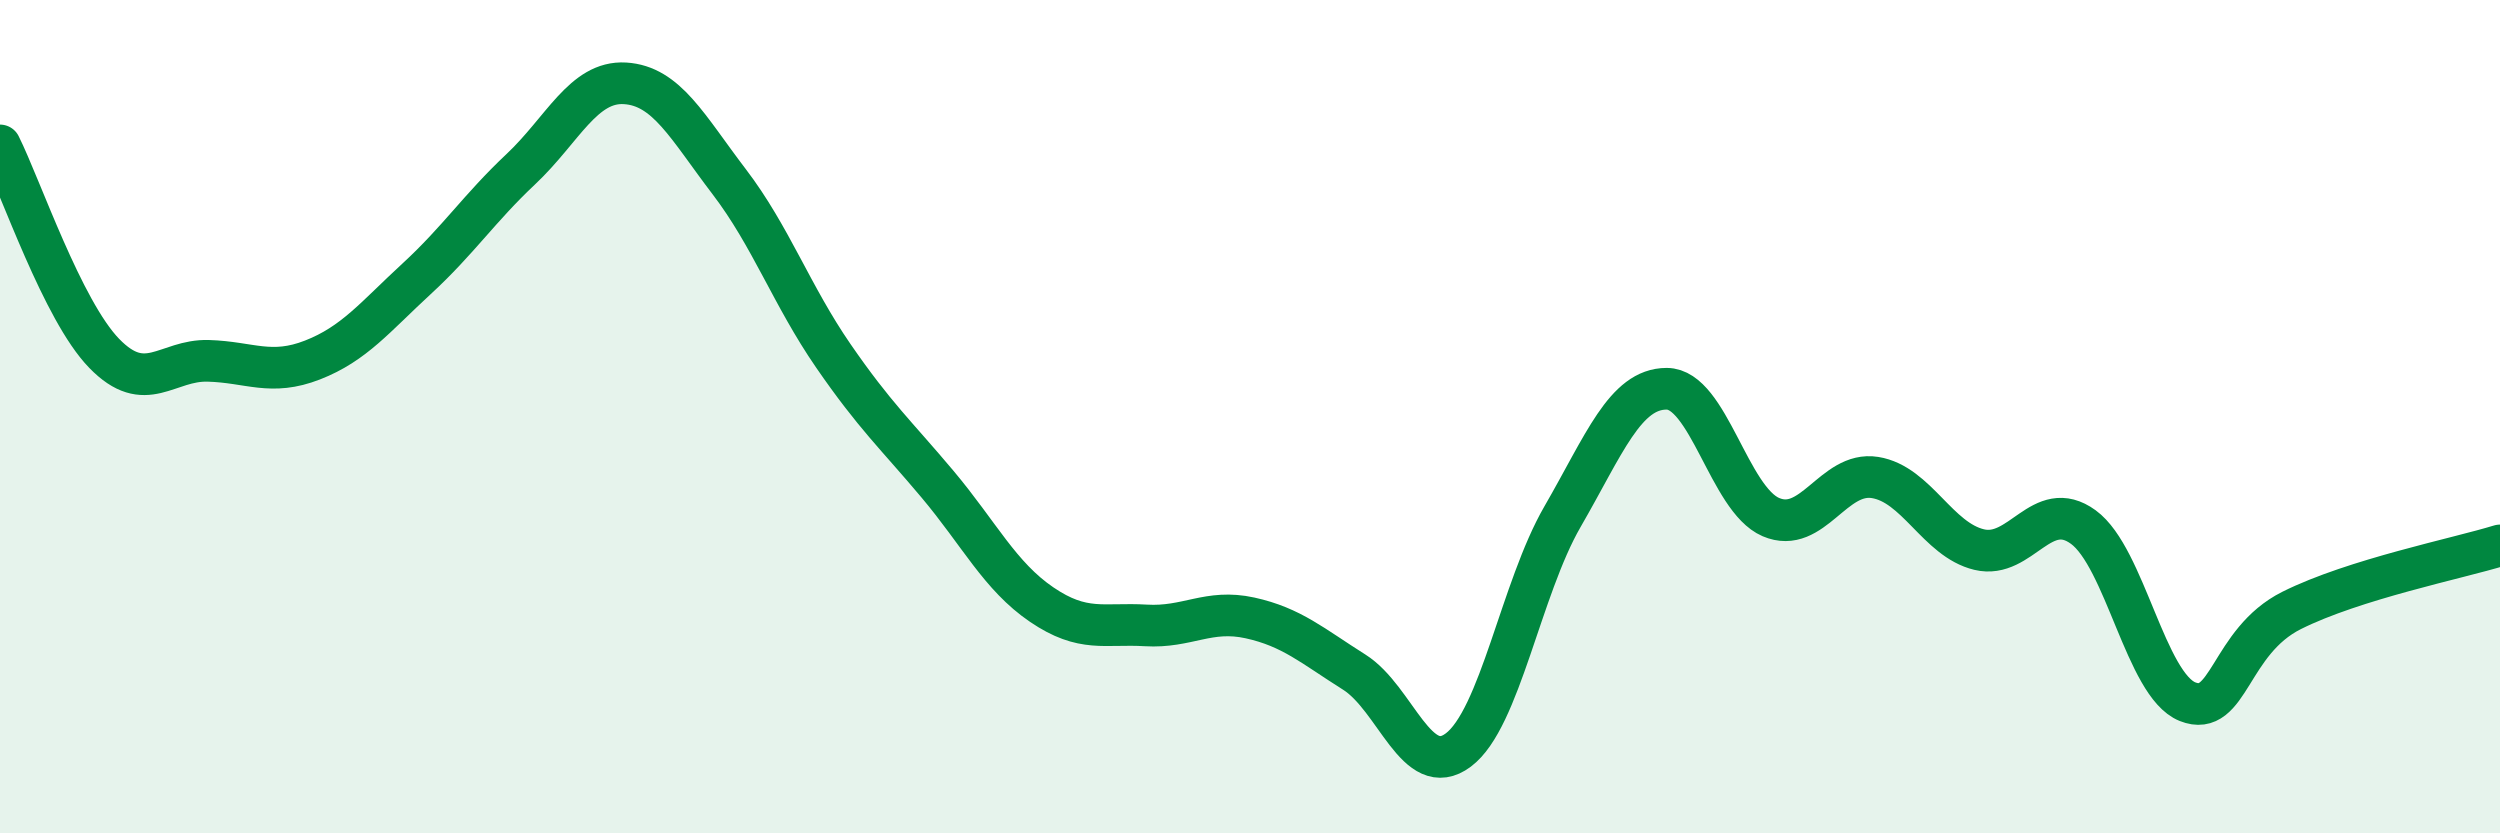
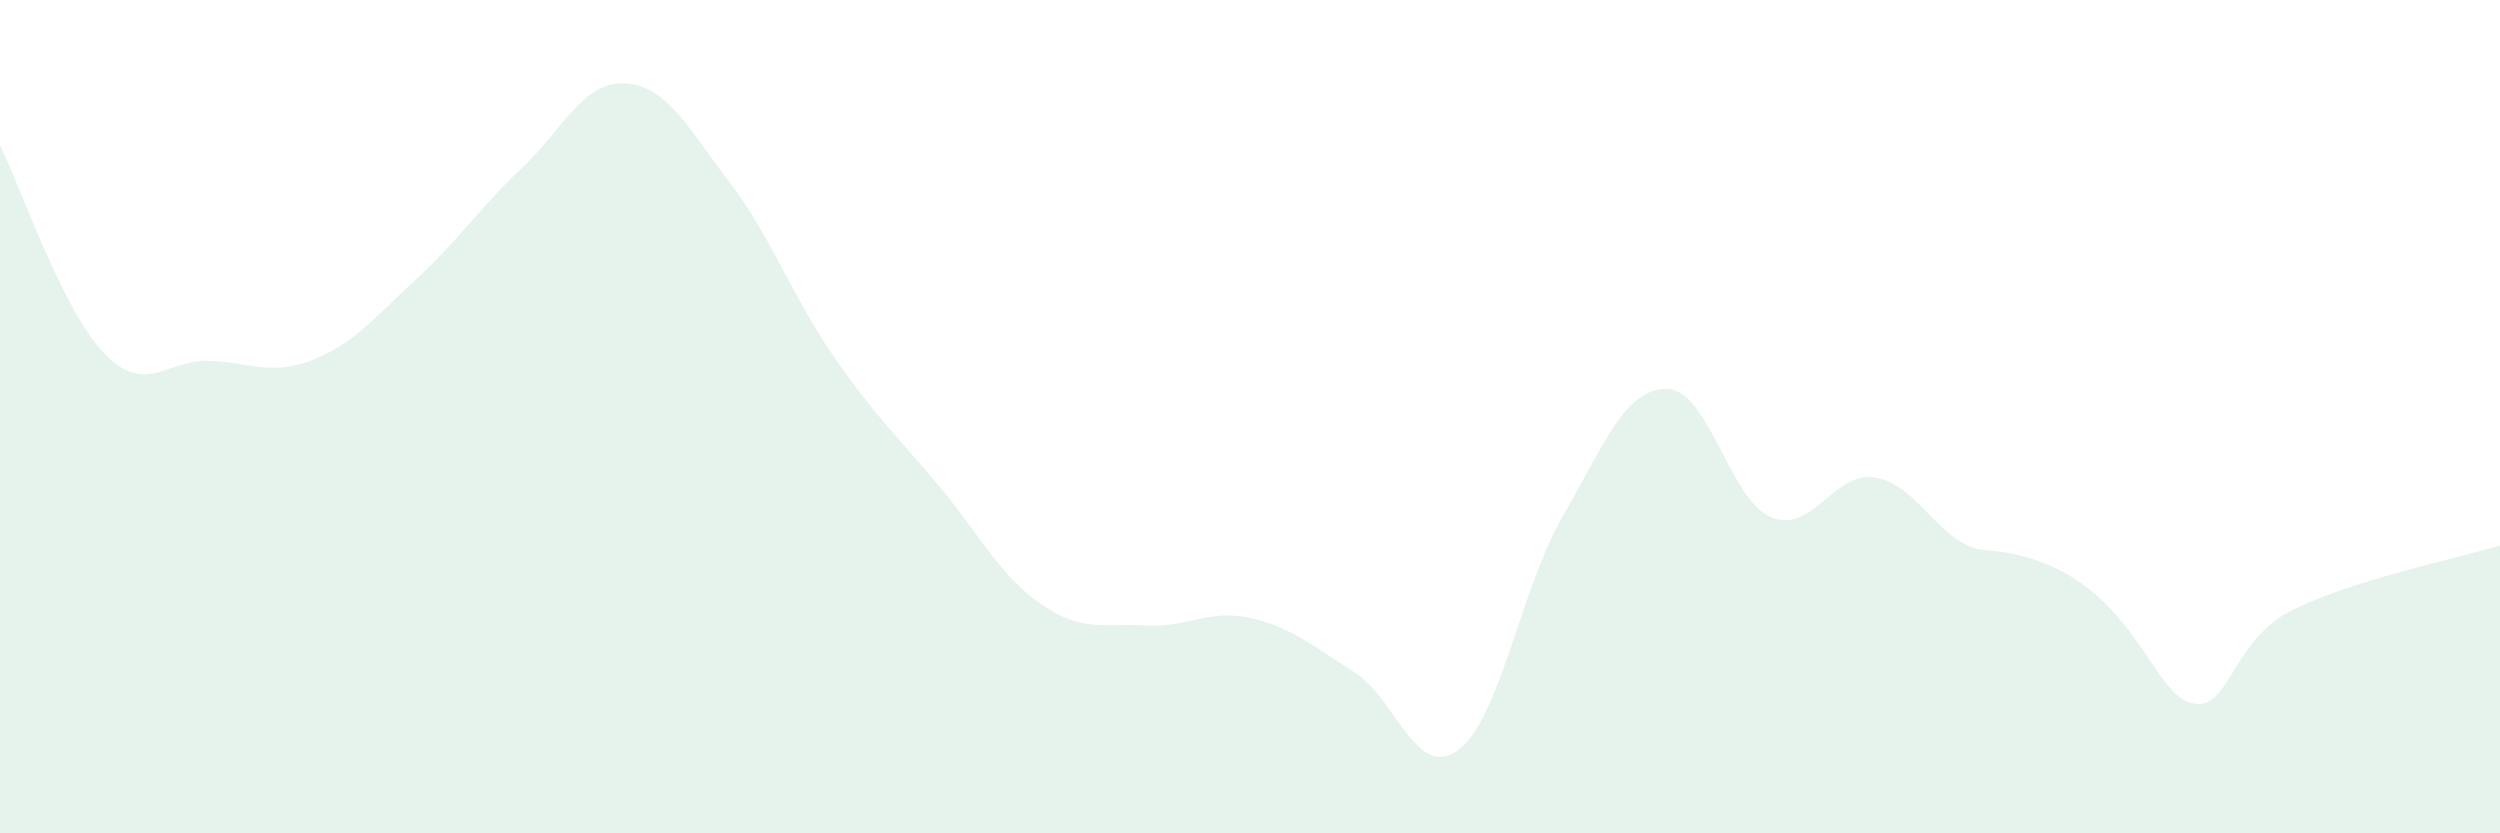
<svg xmlns="http://www.w3.org/2000/svg" width="60" height="20" viewBox="0 0 60 20">
-   <path d="M 0,3.49 C 0.5,4.49 1.5,7.45 2.5,8.48 C 3.5,9.51 4,8.63 5,8.66 C 6,8.69 6.5,9.03 7.5,8.64 C 8.5,8.25 9,7.61 10,6.69 C 11,5.77 11.5,5 12.5,4.06 C 13.5,3.12 14,1.94 15,2 C 16,2.06 16.5,3.05 17.5,4.36 C 18.5,5.67 19,7.09 20,8.54 C 21,9.99 21.5,10.43 22.5,11.62 C 23.5,12.81 24,13.83 25,14.51 C 26,15.19 26.5,14.95 27.5,15.01 C 28.5,15.07 29,14.61 30,14.83 C 31,15.05 31.5,15.5 32.5,16.13 C 33.5,16.76 34,18.75 35,18 C 36,17.25 36.5,14.13 37.5,12.4 C 38.5,10.67 39,9.33 40,9.33 C 41,9.33 41.5,11.98 42.5,12.41 C 43.5,12.84 44,11.3 45,11.46 C 46,11.62 46.5,12.95 47.5,13.19 C 48.5,13.43 49,11.92 50,12.65 C 51,13.38 51.5,16.44 52.5,16.84 C 53.5,17.24 53.5,15.4 55,14.65 C 56.5,13.9 59,13.4 60,13.09L60 20L0 20Z" fill="#008740" opacity="0.1" stroke-linecap="round" stroke-linejoin="round" />
-   <path d="M 0,3.49 C 0.5,4.49 1.5,7.45 2.5,8.48 C 3.5,9.51 4,8.63 5,8.66 C 6,8.69 6.5,9.03 7.5,8.64 C 8.5,8.25 9,7.61 10,6.69 C 11,5.77 11.5,5 12.5,4.06 C 13.5,3.12 14,1.94 15,2 C 16,2.06 16.5,3.05 17.5,4.36 C 18.5,5.67 19,7.09 20,8.54 C 21,9.99 21.5,10.43 22.5,11.62 C 23.5,12.81 24,13.83 25,14.51 C 26,15.19 26.5,14.95 27.5,15.01 C 28.5,15.07 29,14.61 30,14.83 C 31,15.05 31.5,15.5 32.5,16.13 C 33.5,16.76 34,18.75 35,18 C 36,17.25 36.5,14.13 37.5,12.4 C 38.5,10.67 39,9.33 40,9.33 C 41,9.33 41.5,11.98 42.5,12.41 C 43.5,12.84 44,11.3 45,11.46 C 46,11.62 46.5,12.95 47.5,13.19 C 48.5,13.43 49,11.92 50,12.65 C 51,13.38 51.5,16.44 52.5,16.84 C 53.5,17.24 53.5,15.4 55,14.65 C 56.5,13.9 59,13.4 60,13.09" stroke="#008740" stroke-width="1" fill="none" stroke-linecap="round" stroke-linejoin="round" />
+   <path d="M 0,3.49 C 0.5,4.49 1.5,7.45 2.5,8.48 C 3.5,9.51 4,8.63 5,8.66 C 6,8.69 6.5,9.03 7.5,8.64 C 8.5,8.25 9,7.61 10,6.69 C 11,5.77 11.5,5 12.5,4.06 C 13.5,3.12 14,1.94 15,2 C 16,2.06 16.5,3.05 17.5,4.36 C 18.5,5.67 19,7.09 20,8.54 C 21,9.99 21.5,10.43 22.5,11.62 C 23.5,12.81 24,13.83 25,14.51 C 26,15.19 26.5,14.95 27.5,15.01 C 28.5,15.07 29,14.61 30,14.83 C 31,15.05 31.5,15.5 32.5,16.13 C 33.5,16.76 34,18.75 35,18 C 36,17.25 36.5,14.13 37.5,12.4 C 38.5,10.67 39,9.33 40,9.33 C 41,9.33 41.5,11.98 42.5,12.41 C 43.5,12.84 44,11.3 45,11.46 C 46,11.62 46.5,12.95 47.5,13.19 C 51,13.38 51.5,16.44 52.5,16.84 C 53.5,17.24 53.5,15.4 55,14.65 C 56.5,13.9 59,13.4 60,13.09L60 20L0 20Z" fill="#008740" opacity="0.1" stroke-linecap="round" stroke-linejoin="round" />
</svg>